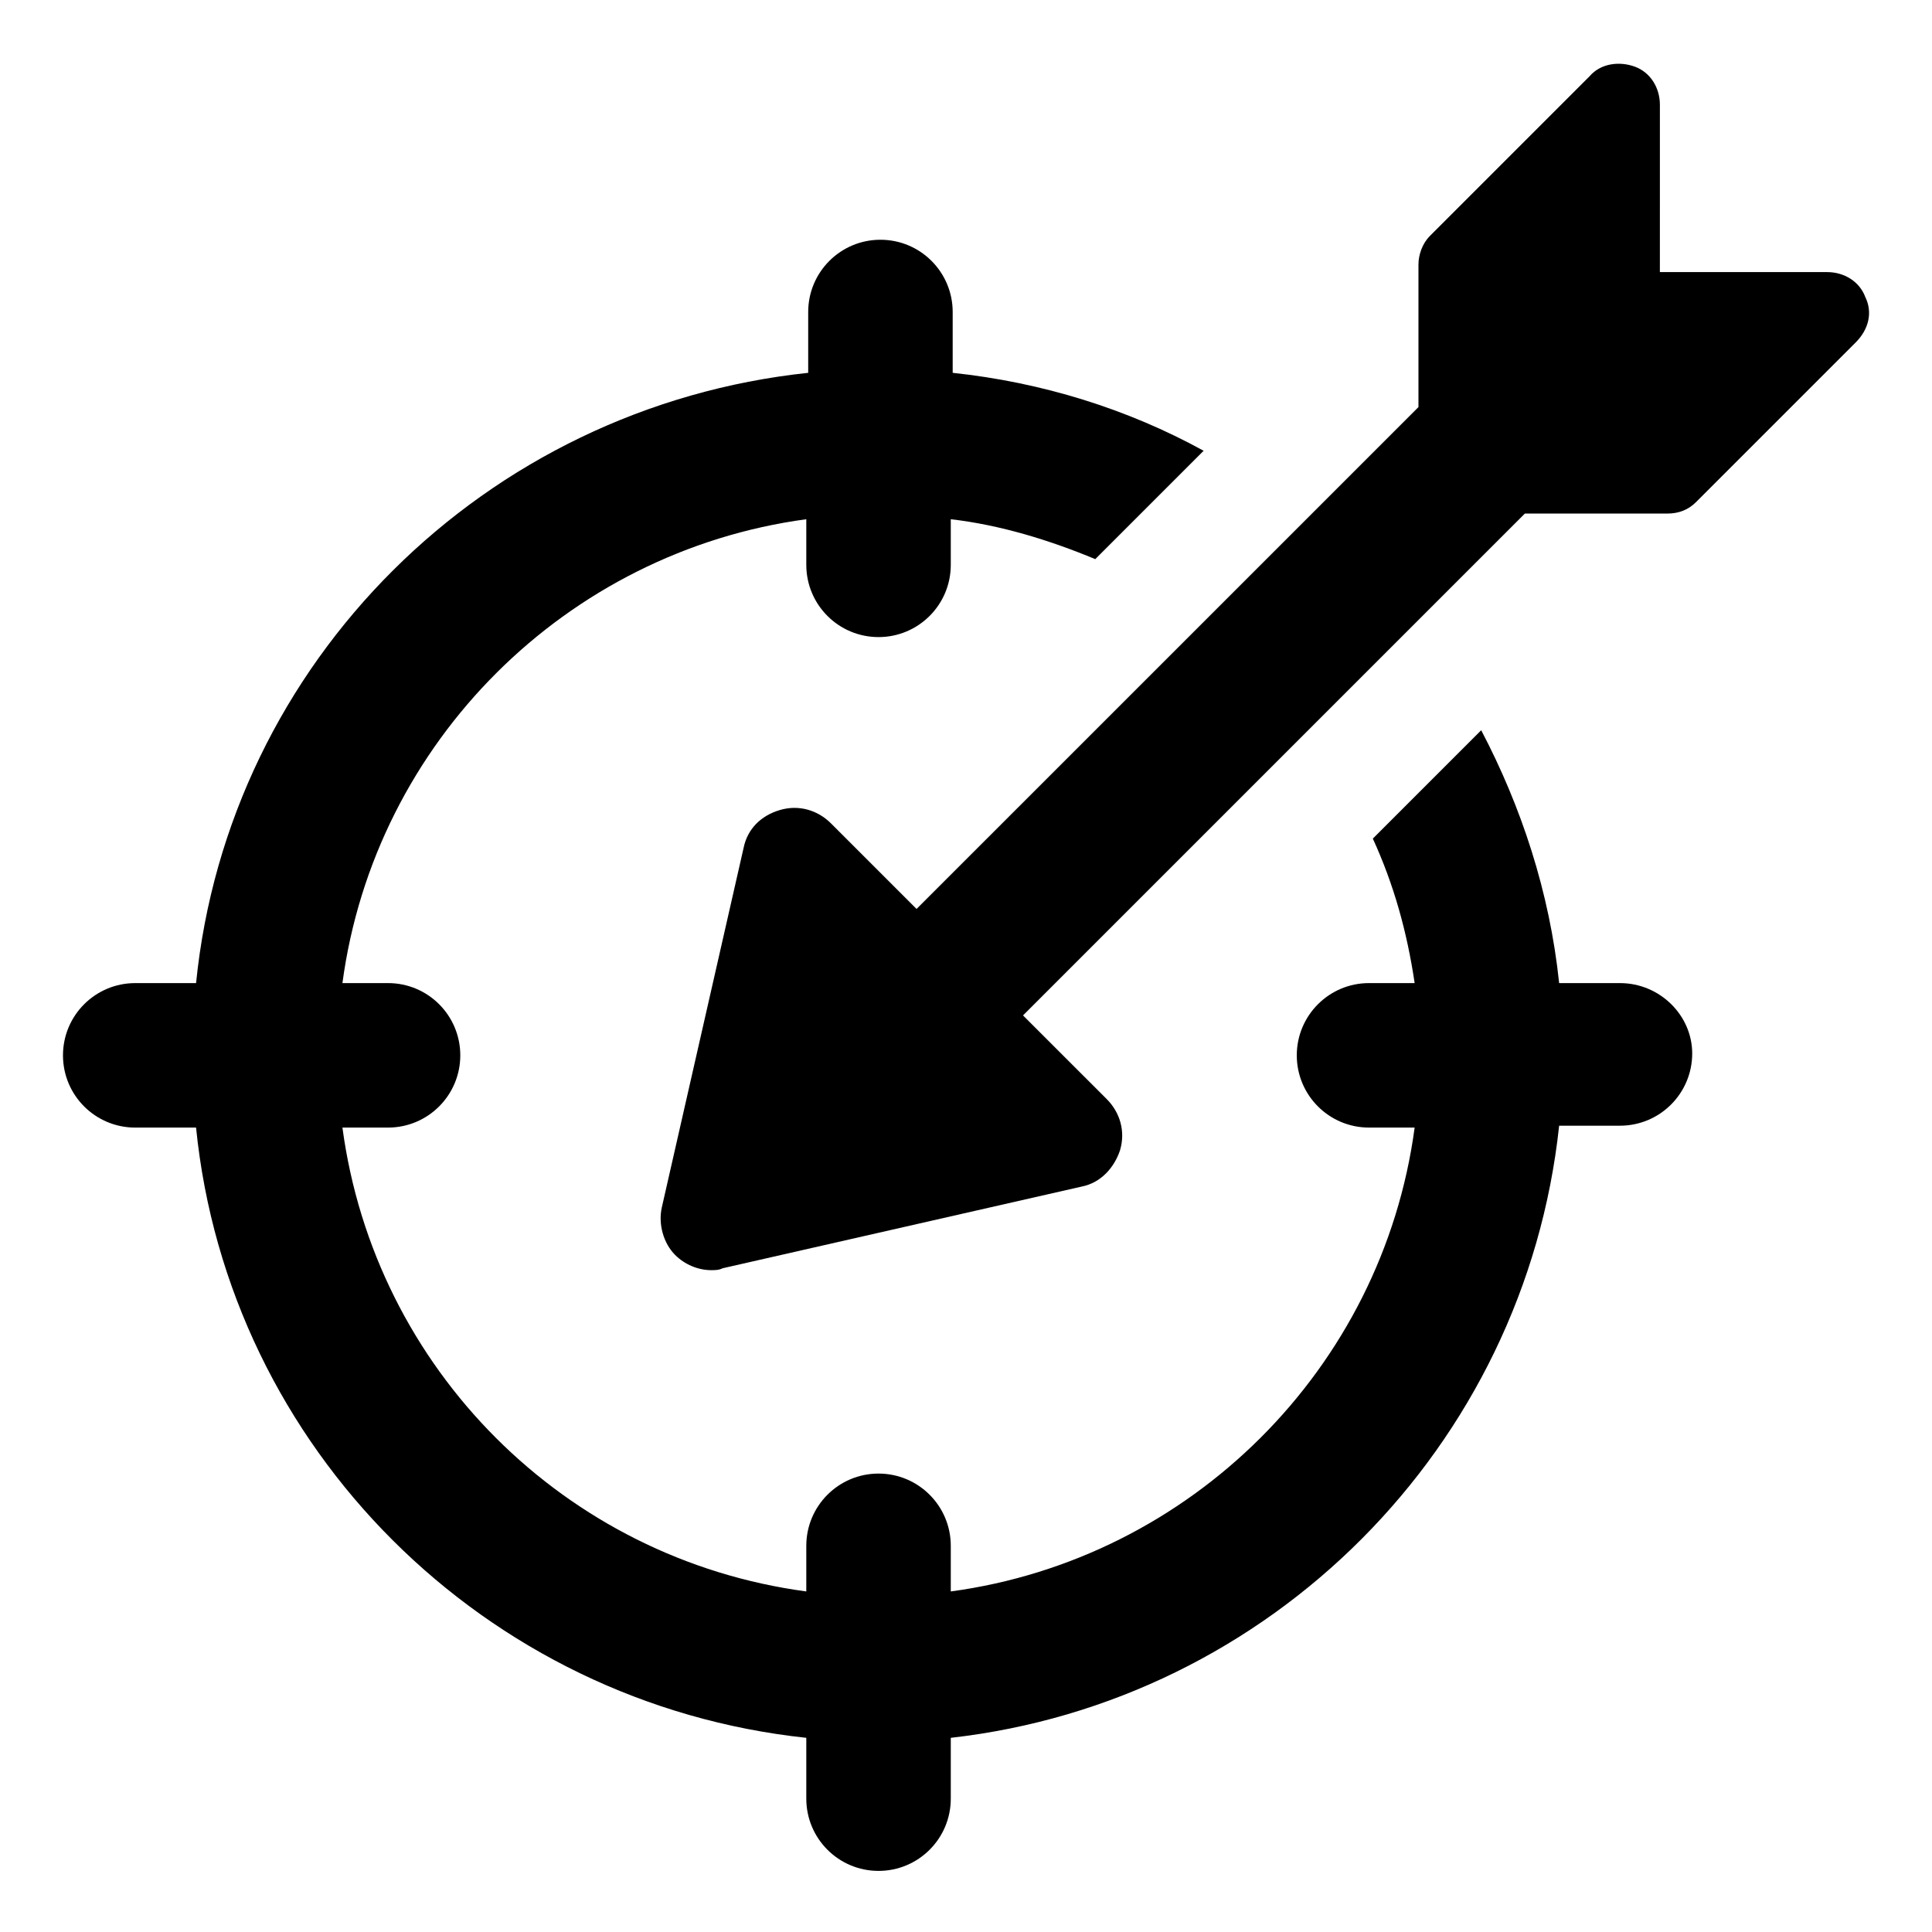
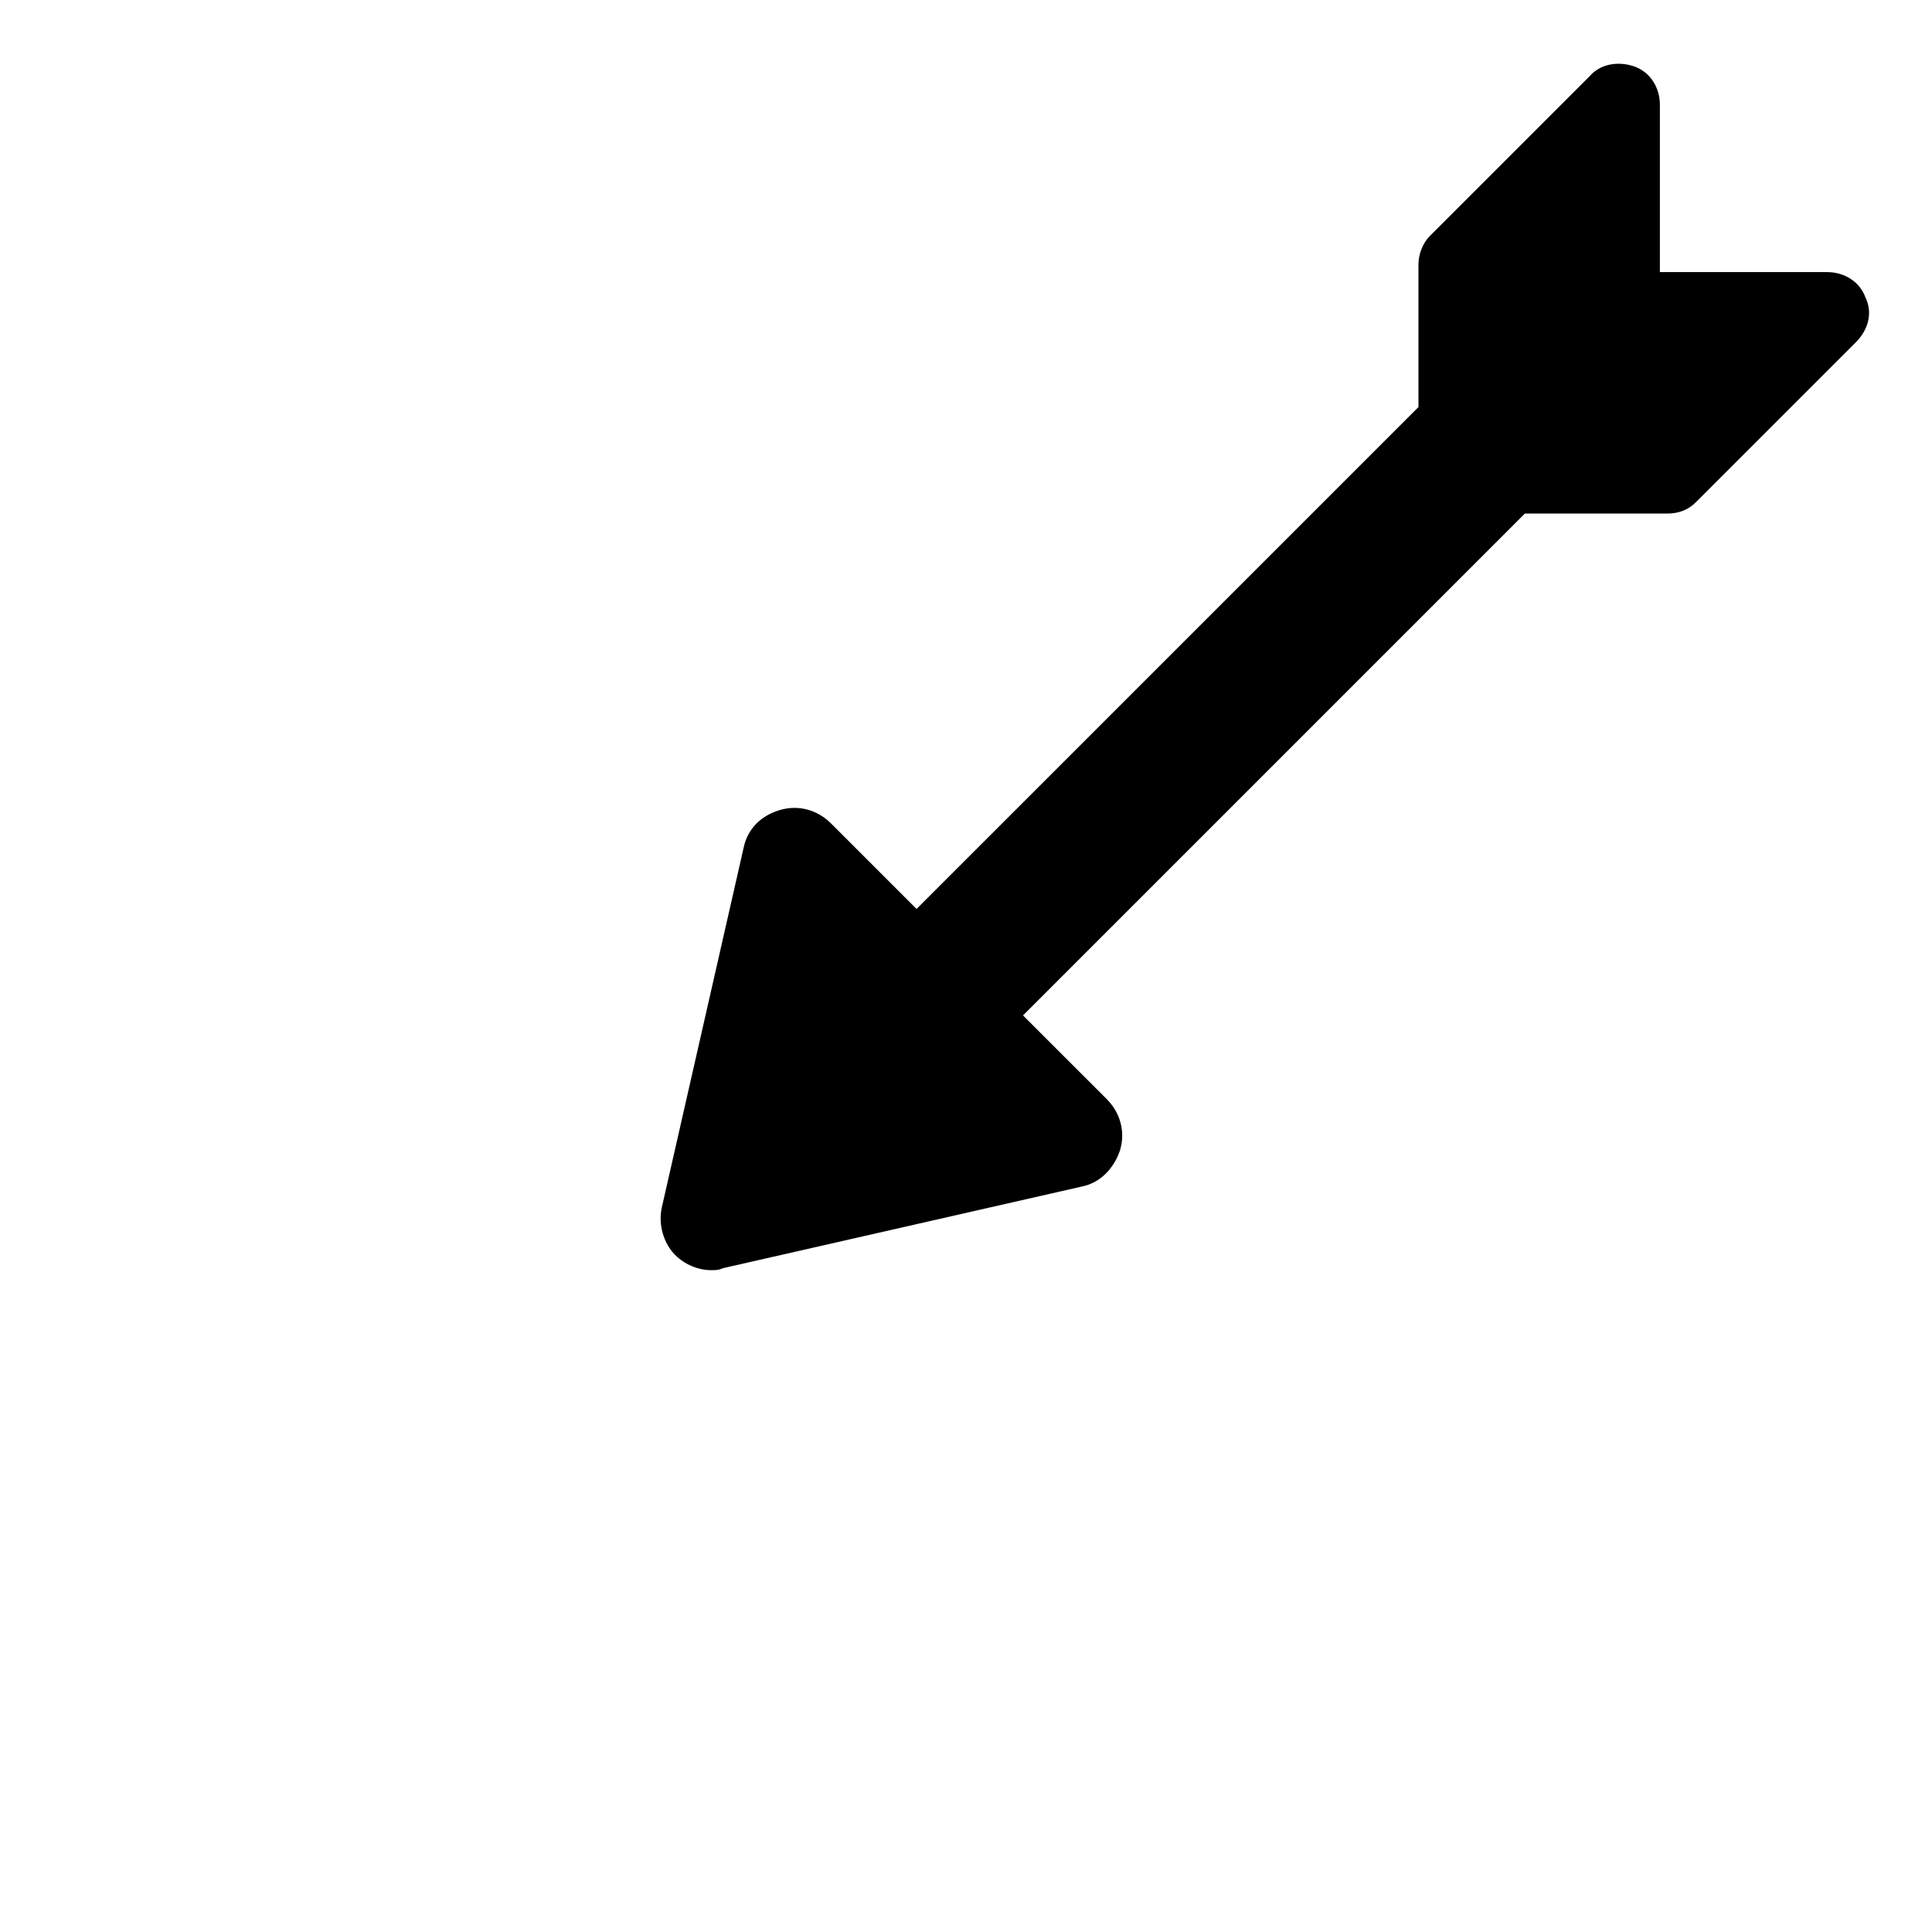
<svg xmlns="http://www.w3.org/2000/svg" fill="#000000" width="800px" height="800px" version="1.1" viewBox="144 144 512 512">
  <g>
    <path d="m638.3 222.66c-1.512-4.031-5.543-6.551-10.078-6.551h-44.336l0.004-44.332c0-4.535-2.519-8.566-6.551-10.078-4.031-1.512-9.07-1.008-12.09 2.519l-42.32 42.32c-2.016 2.016-3.023 5.039-3.023 7.559v37.785l-133.01 133-22.672-22.672c-3.527-3.527-8.566-5.039-13.602-3.527-5.039 1.512-8.566 5.039-9.574 10.078l-21.66 95.219c-1.008 4.535 0.504 9.574 3.527 12.594 2.519 2.519 6.047 4.031 9.574 4.031 1.008 0 2.016 0 3.023-0.504l95.219-21.664c5.039-1.008 8.566-5.039 10.078-9.574 1.512-5.039 0-10.078-3.527-13.602l-22.172-22.164 133-133h37.785c3.023 0 5.543-1.008 7.559-3.023l42.32-42.32c3.527-3.527 4.535-8.062 2.519-12.094z" />
-     <path d="m573.31 404.53h-16.121c-2.519-24.184-10.078-46.855-20.656-67.008l-28.719 28.719c5.543 12.09 9.07 24.688 11.082 38.289h-12.09c-10.578 0-19.145 8.566-19.145 19.145s8.566 19.145 19.145 19.145h12.09c-8.566 63.984-59.449 114.36-122.93 122.93v-12.09c0-10.578-8.566-19.145-19.145-19.145-10.578 0-19.145 8.566-19.145 19.145v12.09c-63.984-8.566-114.36-58.945-122.93-122.93h12.09c10.578 0 19.145-8.566 19.145-19.145s-8.566-19.145-19.145-19.145h-12.09c8.566-63.984 59.449-114.36 122.93-122.93v12.09c0 10.578 8.566 19.145 19.145 19.145 10.578 0 19.145-8.566 19.145-19.145v-12.09c13.098 1.512 26.199 5.543 38.289 10.578l28.719-28.719c-20.152-11.082-42.824-18.137-66.504-20.656v-16.121c0-10.578-8.566-19.145-19.145-19.145s-19.145 8.566-19.145 19.145v16.121c-85.645 9.074-153.66 76.586-162.22 161.73h-16.125c-10.578 0-19.145 8.566-19.145 19.145s8.566 19.145 19.145 19.145h16.121c8.566 85.145 76.578 152.65 161.72 161.72v16.121c0 10.578 8.566 19.145 19.145 19.145 10.578 0 19.145-8.566 19.145-19.145v-16.121c84.645-9.57 152.15-77.082 161.22-162.22h16.121c10.578 0 19.145-8.566 19.145-19.145 0-10.078-8.562-18.645-19.145-18.645z" />
  </g>
</svg>